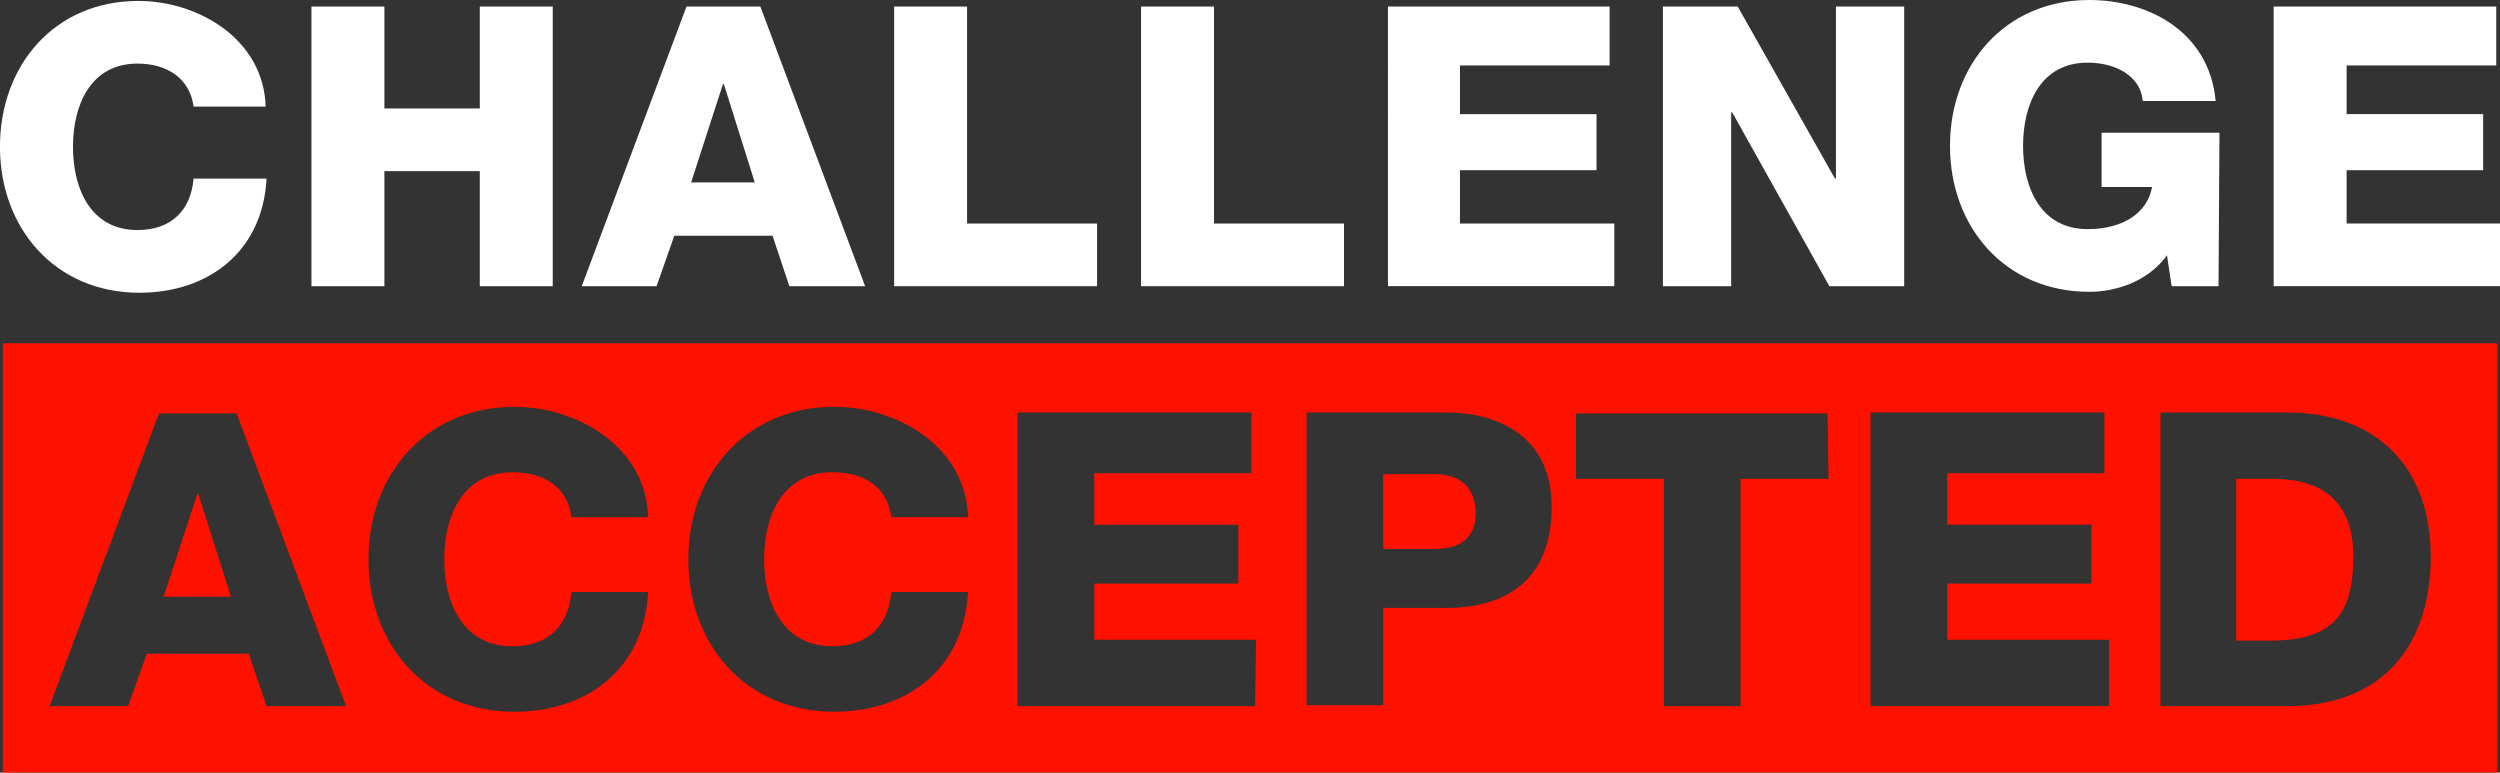
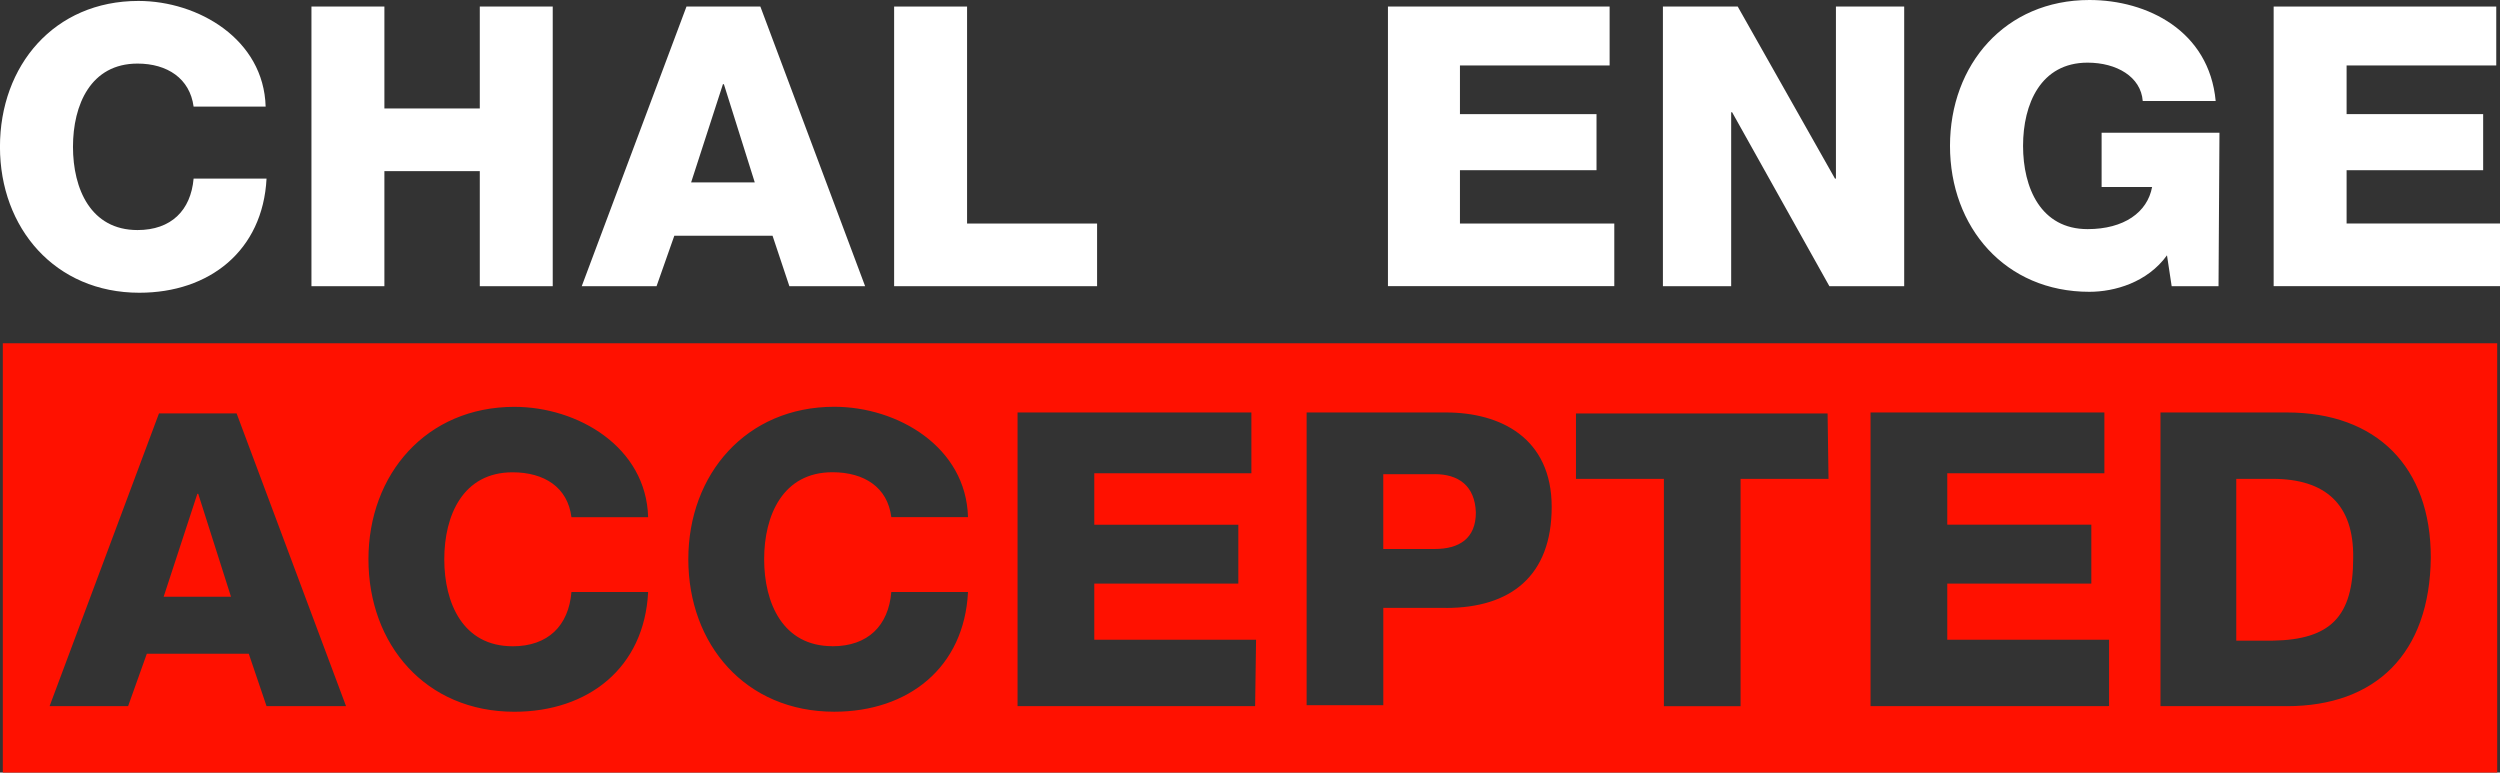
<svg xmlns="http://www.w3.org/2000/svg" id="Calque_1" data-name="Calque 1" viewBox="0 0 668 206.43">
  <rect x="0" y="0" width="668" height="206.43" fill="#333333" stroke="none" />
  <defs>
    <style> .cls-1 { fill: #f10; } .cls-1, .cls-2 { stroke-width: 0px; } .cls-2 { fill: #fff; } </style>
  </defs>
  <g id="Groupe_1372" data-name="Groupe 1372">
    <g id="Groupe_1373" data-name="Groupe 1373">
      <path id="Tracé_2413-2" data-name="Tracé 2413-2" class="cls-2" d="M51.73,28.49c-1-7.5-7-11.5-14.99-11.5-12.5,0-17.24,11-17.24,22.24s4.75,22.24,17.24,22.24c9,0,14.24-5.25,14.99-13.74h19.49c-1,19.24-15.24,30.49-33.99,30.49-22.49,0-37.24-17.24-37.24-38.98S14.49.25,36.99.25c15.99,0,33.49,10.25,33.99,28.24h-19.24Z" />
      <path id="Tracé_2414-2" data-name="Tracé 2414-2" class="cls-2" d="M83.22,1.75h19.49v27.24h25.49V1.75h19.49v74.72h-19.49v-30.74h-25.49v30.74h-19.49V1.75Z" />
      <path id="Tracé_2415-2" data-name="Tracé 2415-2" class="cls-2" d="M183.43,1.75h19.74l27.99,74.72h-20.24l-4.5-13.49h-26.24l-4.75,13.49h-19.99L183.43,1.75ZM184.68,48.73h16.99l-8.25-26.24h-.25l-8.5,26.24Z" />
      <path id="Tracé_2416-2" data-name="Tracé 2416-2" class="cls-2" d="M238.91,1.75h19.49v57.98h34.74v16.74h-54.23V1.75Z" />
-       <path id="Tracé_2417-2" data-name="Tracé 2417-2" class="cls-2" d="M304.89,1.75h19.49v57.98h34.74v16.74h-54.23V1.75Z" />
      <path id="Tracé_2418-2" data-name="Tracé 2418-2" class="cls-2" d="M370.61,1.75h59.48v15.74h-39.99v13h36.49v14.99h-36.49v14.24h41.24v16.74h-60.48V1.75h-.25Z" />
      <path id="Tracé_2419-2" data-name="Tracé 2419-2" class="cls-2" d="M444.33,1.75h19.99l25.99,45.98h.25V1.75h18.24v74.72h-19.99l-25.99-46.48h-.25v46.48h-18.24V1.75Z" />
      <path id="Tracé_2420-2" data-name="Tracé 2420-2" class="cls-2" d="M592.77,76.47h-12.5l-1.25-8.25c-5.25,7.25-13.99,9.75-20.74,9.75-22.49,0-37.24-17.24-37.24-38.99S535.79,0,558.29,0c15.49,0,31.99,8.25,33.74,26.99h-19.49c-.5-6.5-7-10.25-14.74-10.25-12.5,0-17.24,11-17.24,22.24s4.75,22.24,17.24,22.24c9.75,0,15.99-4.5,17.24-11.25h-13.49v-14.5h31.49l-.25,40.98Z" />
      <path id="Tracé_2421-2" data-name="Tracé 2421-2" class="cls-2" d="M607.52,1.75h59.48v15.74h-39.99v13h36.49v14.99h-36.49v14.24h40.99v16.74h-60.48V1.75Z" />
      <path id="Tracé_2422-2" data-name="Tracé 2422-2" class="cls-1" d="M.75,206.43h666.5v-114.71H.75v114.71ZM71.22,188.68l-4.75-14h-27.24l-5,14H13.25l29.23-78.22h20.74l29.24,78.22h-21.24ZM136.95,172.69c9.5,0,14.99-5.5,15.74-14.5h20.49c-1,20.24-15.99,31.99-35.74,31.99-23.74,0-38.99-17.99-38.99-40.74s15.49-40.73,38.99-40.73c16.99,0,35.24,10.75,35.74,29.49h-20.49c-1-8-7.25-12-15.74-12-13.25,0-18.24,11.5-18.24,23.24s5,23.24,18.24,23.24M222.42,172.68c9.5,0,14.99-5.5,15.74-14.5h20.49c-1,20.24-15.99,31.99-35.74,31.99-23.74,0-38.99-17.99-38.99-40.74s15.49-40.74,38.99-40.74c16.99,0,35.24,10.75,35.74,29.49h-20.49c-1-8-7.25-12-15.74-12-13.24,0-18.24,11.5-18.24,23.24s5,23.24,18.24,23.24M335.37,188.67h-63.48v-78.46h62.48v16.24h-41.98v13.75h38.49v15.74h-38.49v14.99h43.23l-.25,17.73ZM386.36,162.43h-16.74v25.99h-20.49v-78.21h37.24c14.49,0,28.24,6.75,28.24,25.24s-11,26.99-28.24,26.99M488.57,127.96h-23.49v60.73h-20.49v-60.73h-23.49v-17.49h67.23l.25,17.49ZM563.29,188.68h-63.48v-78.47h62.48v16.24h-41.98v13.75h38.49v15.74h-38.49v14.99h43.23v17.74h-.25ZM611.02,188.68h-33.74v-78.47h33.74c23.99,0,38.49,14.5,38.49,38.74-.25,25.74-14.74,39.74-38.49,39.74" />
      <path id="Tracé_2423-2" data-name="Tracé 2423-2" class="cls-1" d="M607.28,127.95h-9.75v43.23h9.75c15.49-.25,21.49-6.5,21.49-21.99.25-14.49-7.5-21.24-21.49-21.24" />
      <path id="Tracé_2424-2" data-name="Tracé 2424-2" class="cls-1" d="M383.36,126.7h-13.75v19.99h13.74c6.5,0,11-2.75,11-9.75-.25-7.25-4.75-10.25-11-10.25" />
      <path id="Tracé_2425-2" data-name="Tracé 2425-2" class="cls-1" d="M52.73,131.95l-9,27.49h17.99l-8.75-27.49h-.25Z" />
    </g>
  </g>
</svg>